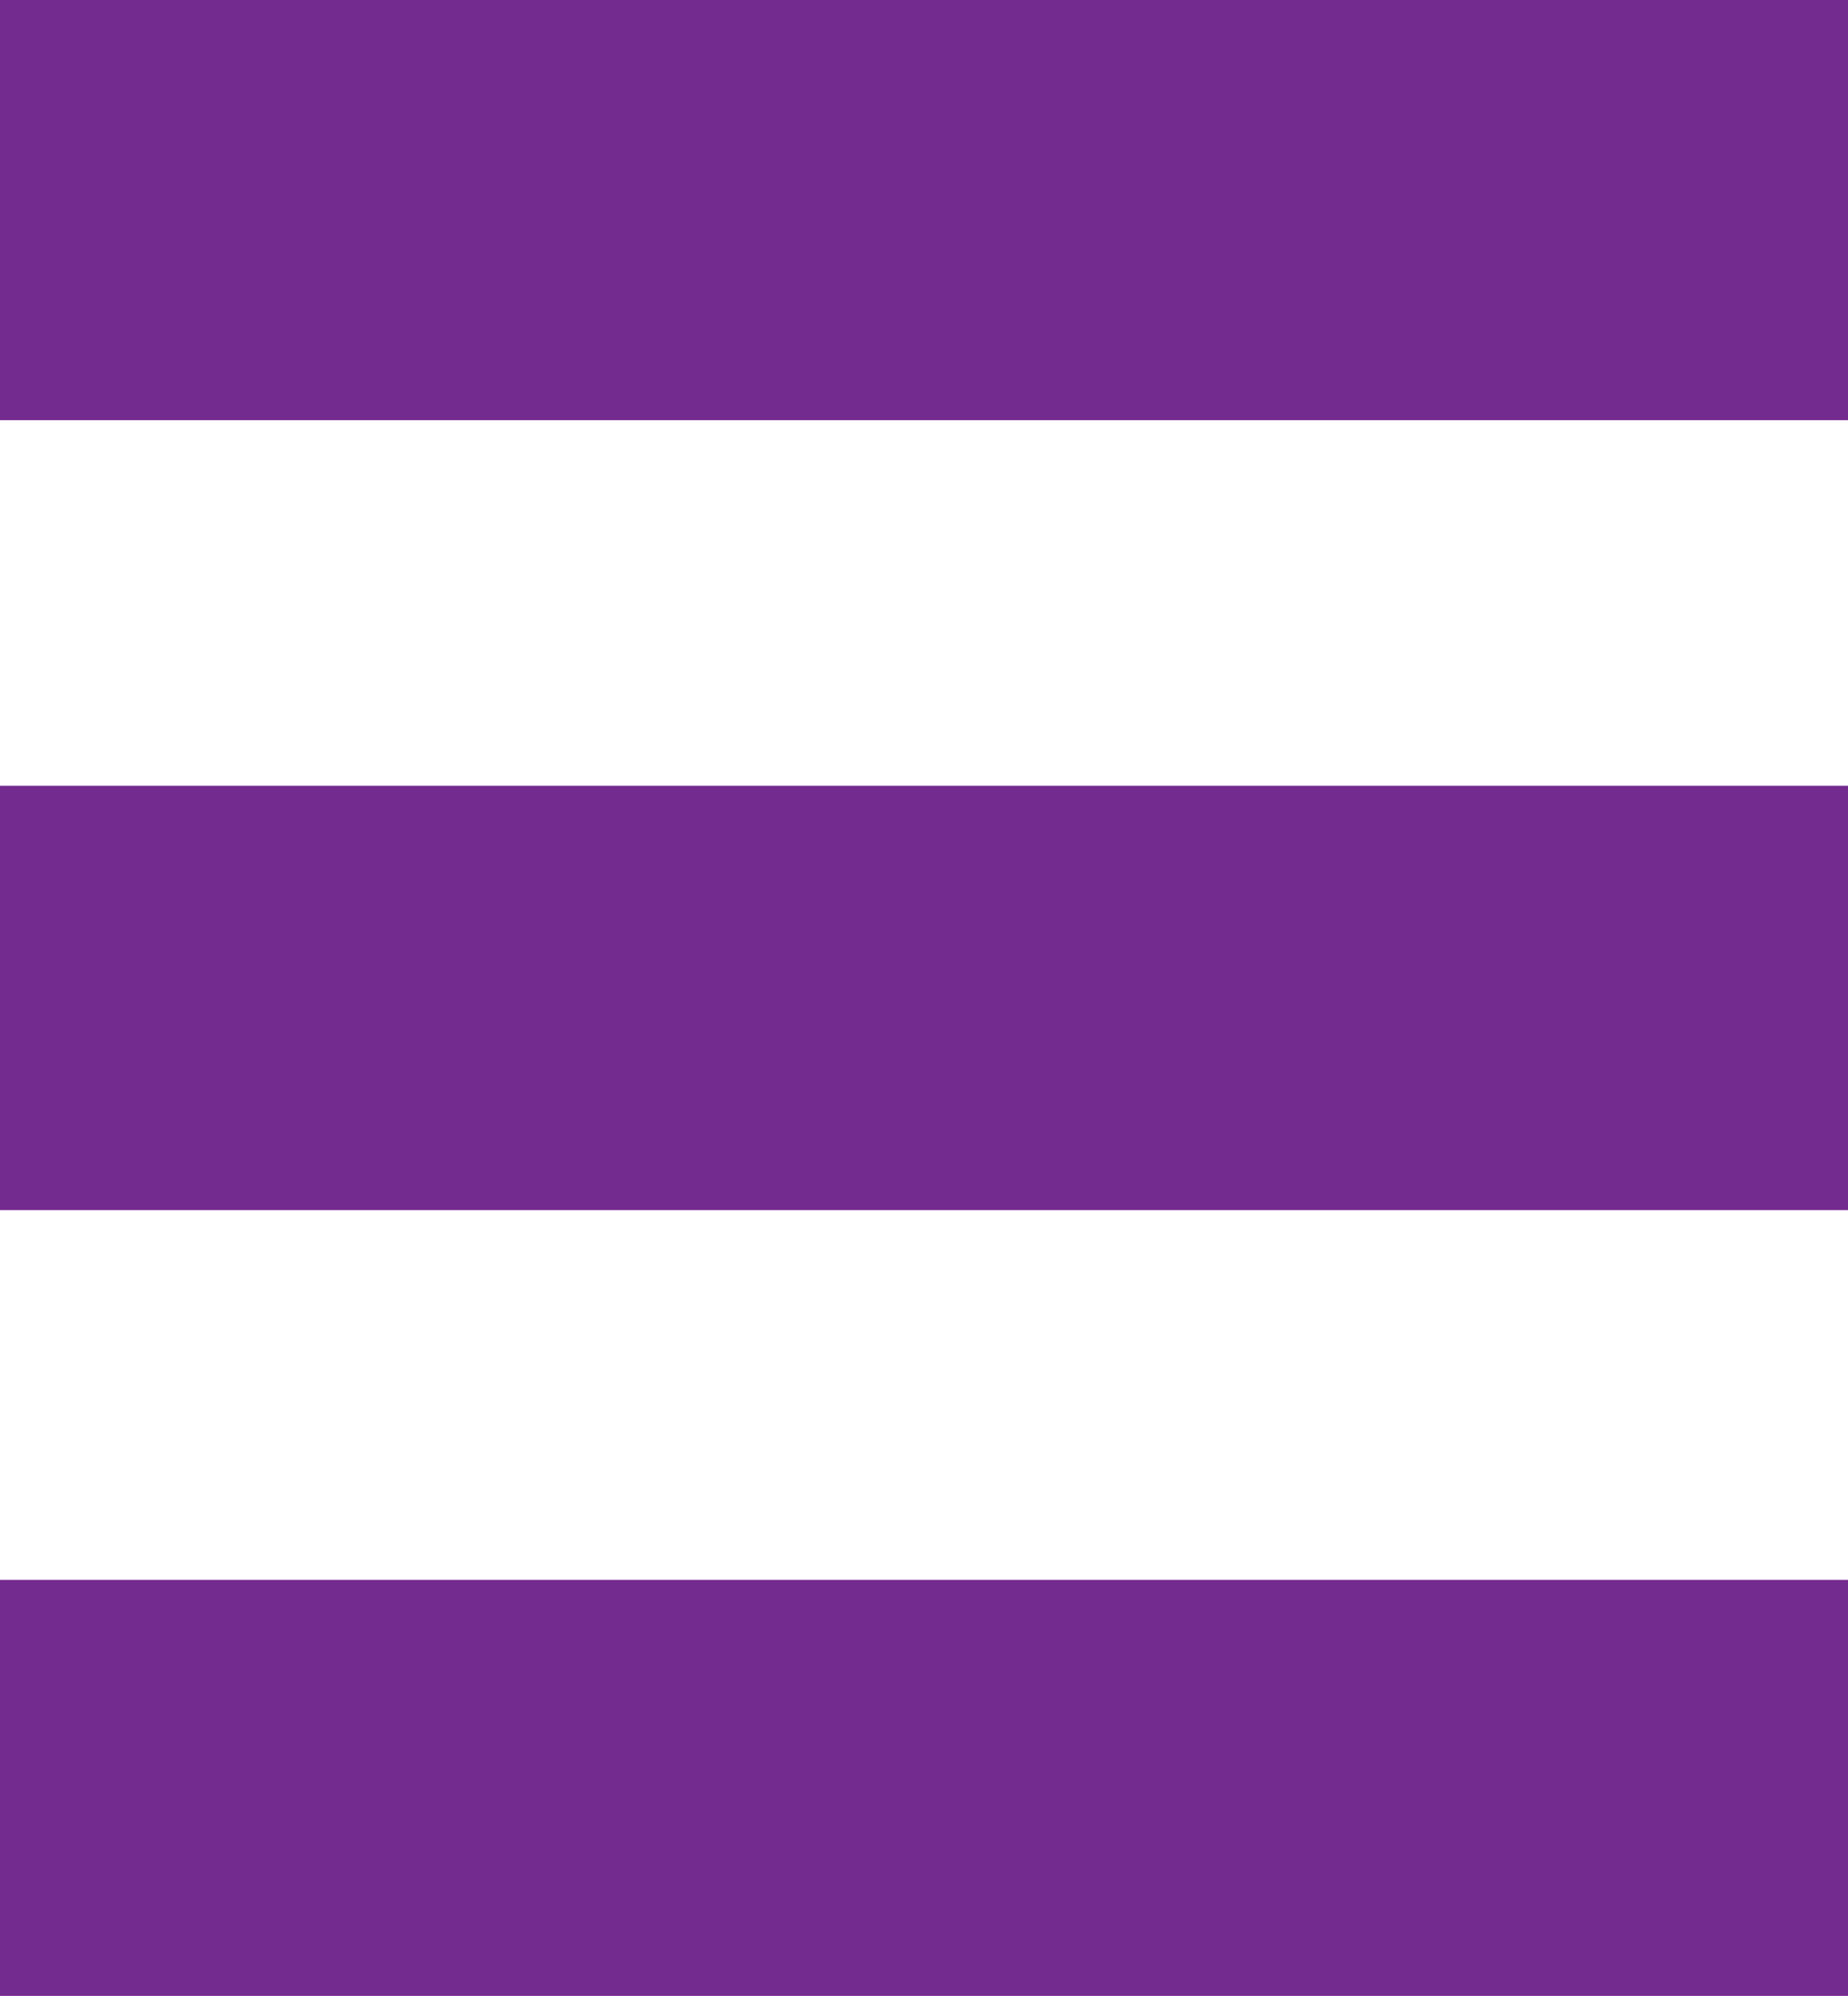
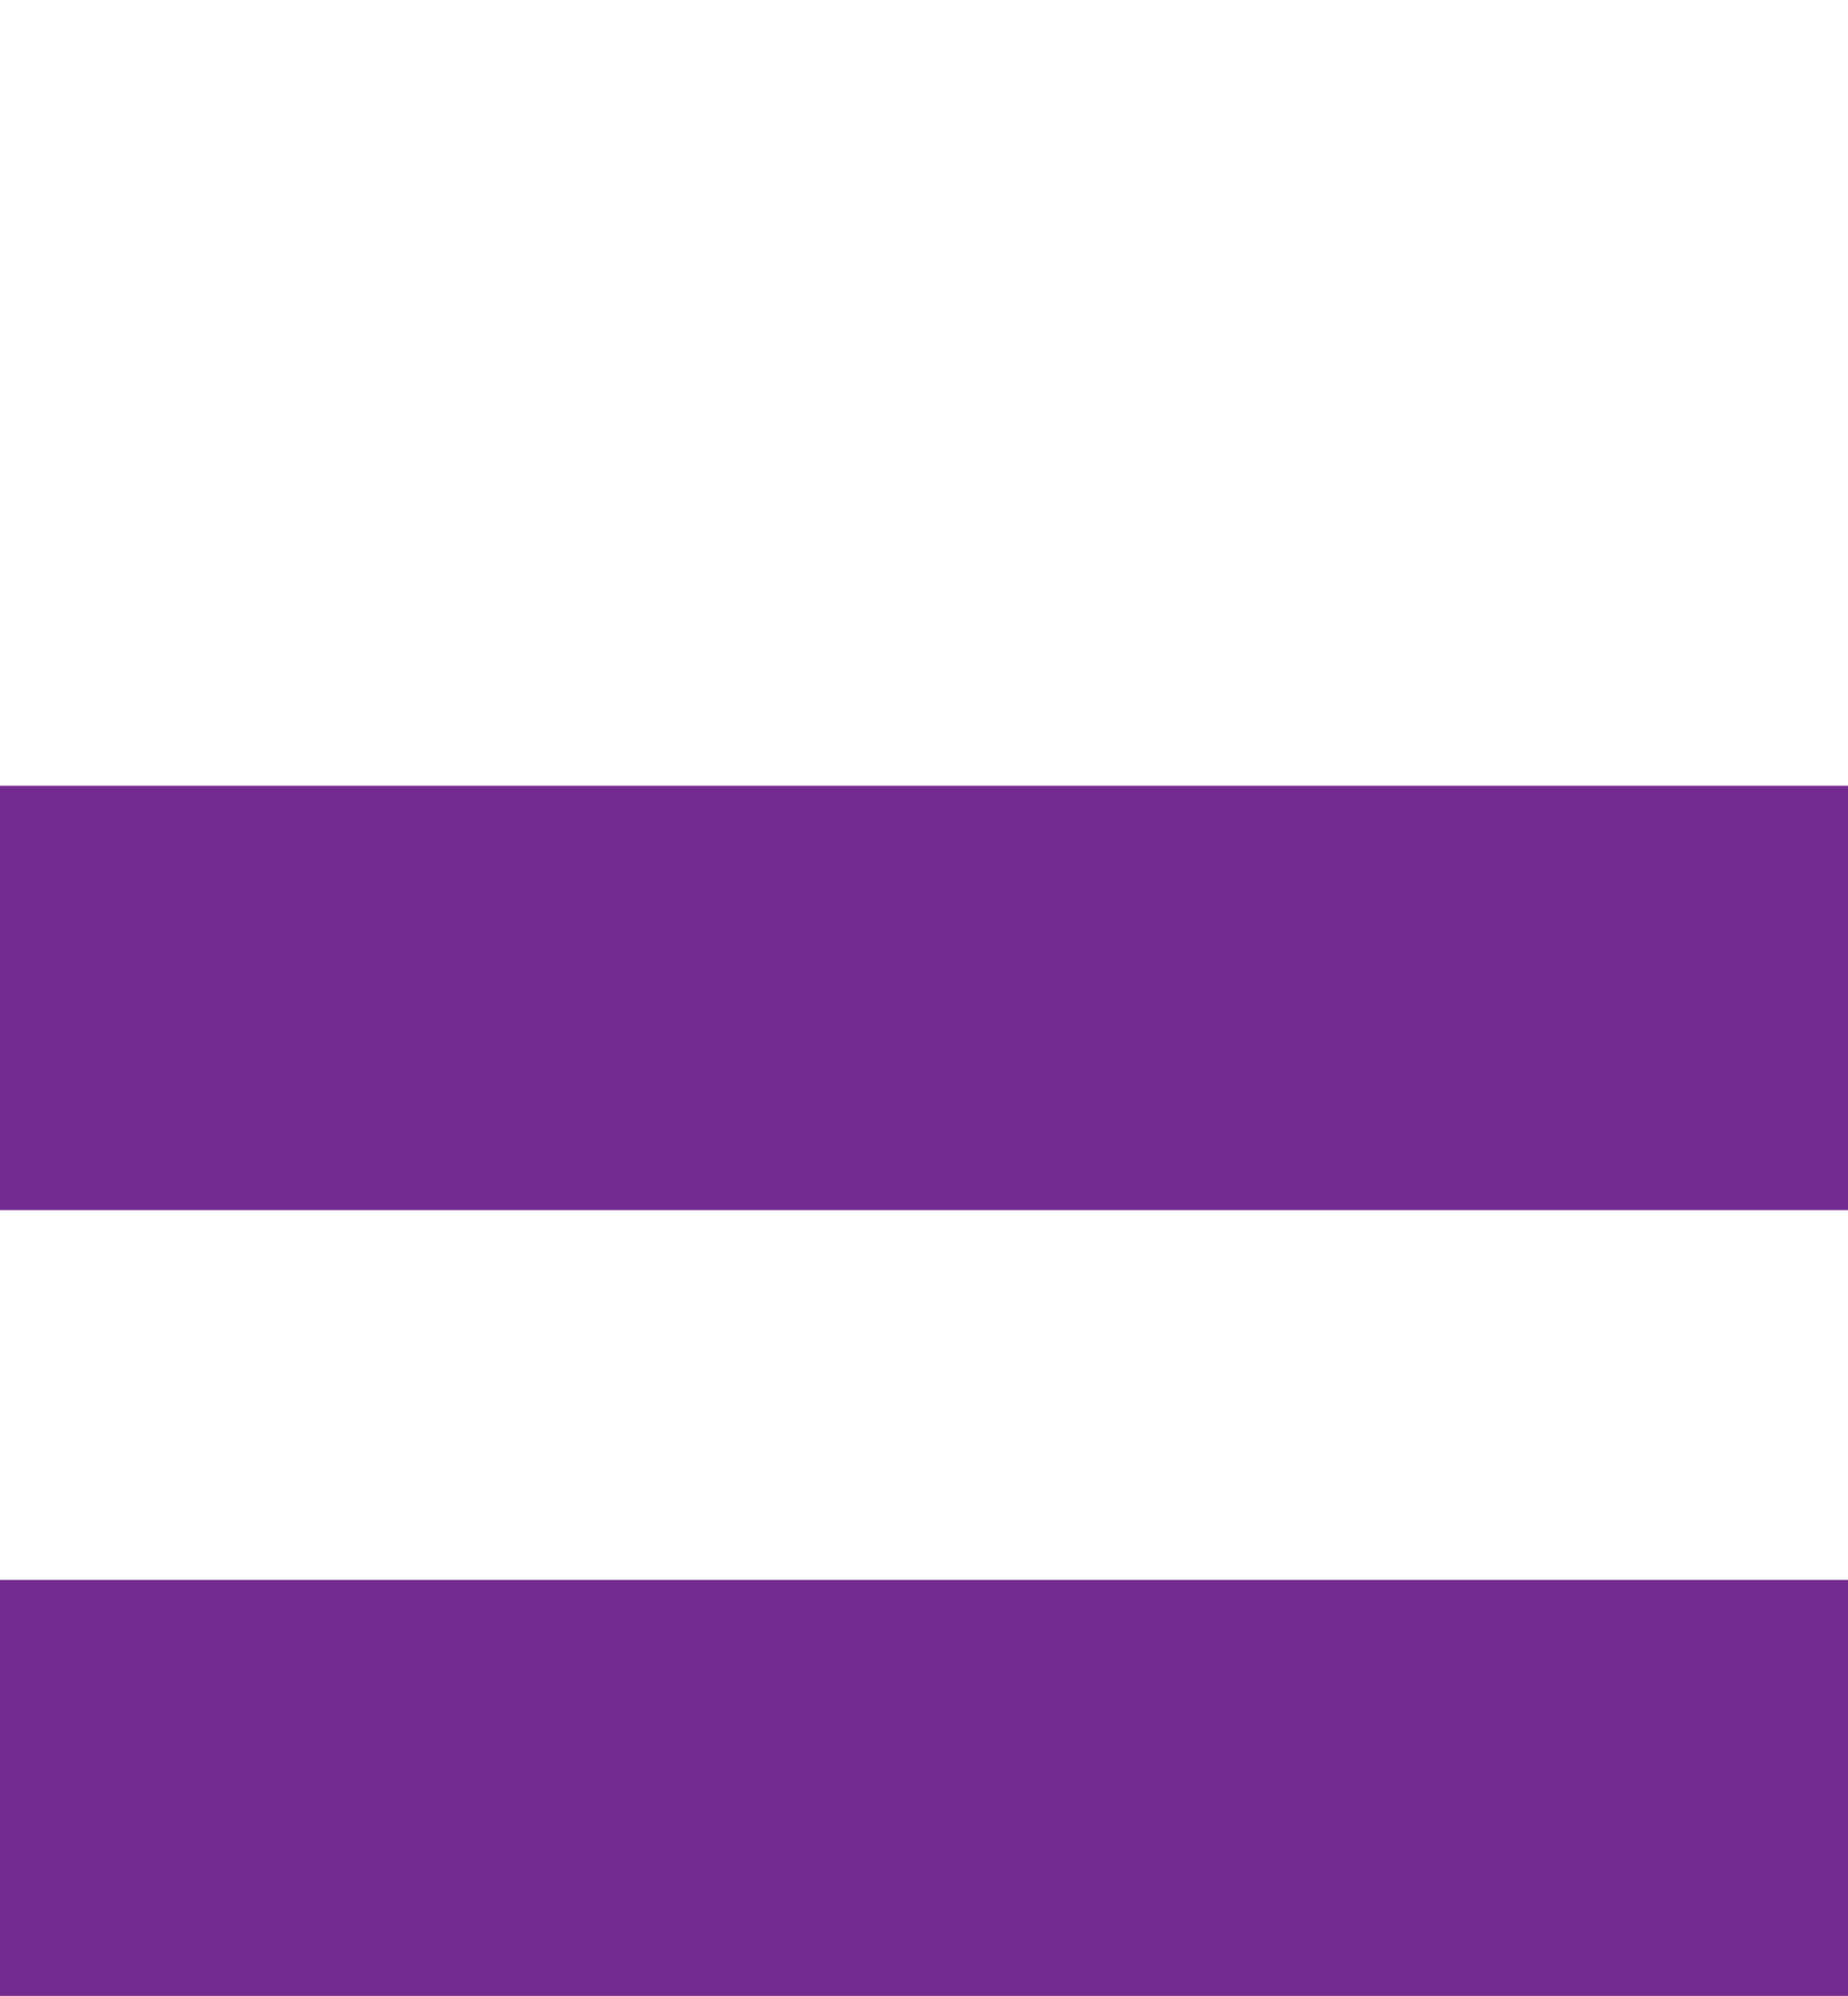
<svg xmlns="http://www.w3.org/2000/svg" width="440" height="475" viewBox="0 0 440 475">
  <g id="Group_96" data-name="Group 96" transform="translate(-80.211 -10549)">
-     <rect id="Rectangle_108" data-name="Rectangle 108" width="440" height="100" transform="translate(80.211 10549)" fill="#742b90" />
    <rect id="Rectangle_109" data-name="Rectangle 109" width="440" height="101" transform="translate(80.211 10736)" fill="#742b90" />
    <rect id="Rectangle_110" data-name="Rectangle 110" width="440" height="99" transform="translate(80.211 10925)" fill="#742b90" />
  </g>
</svg>